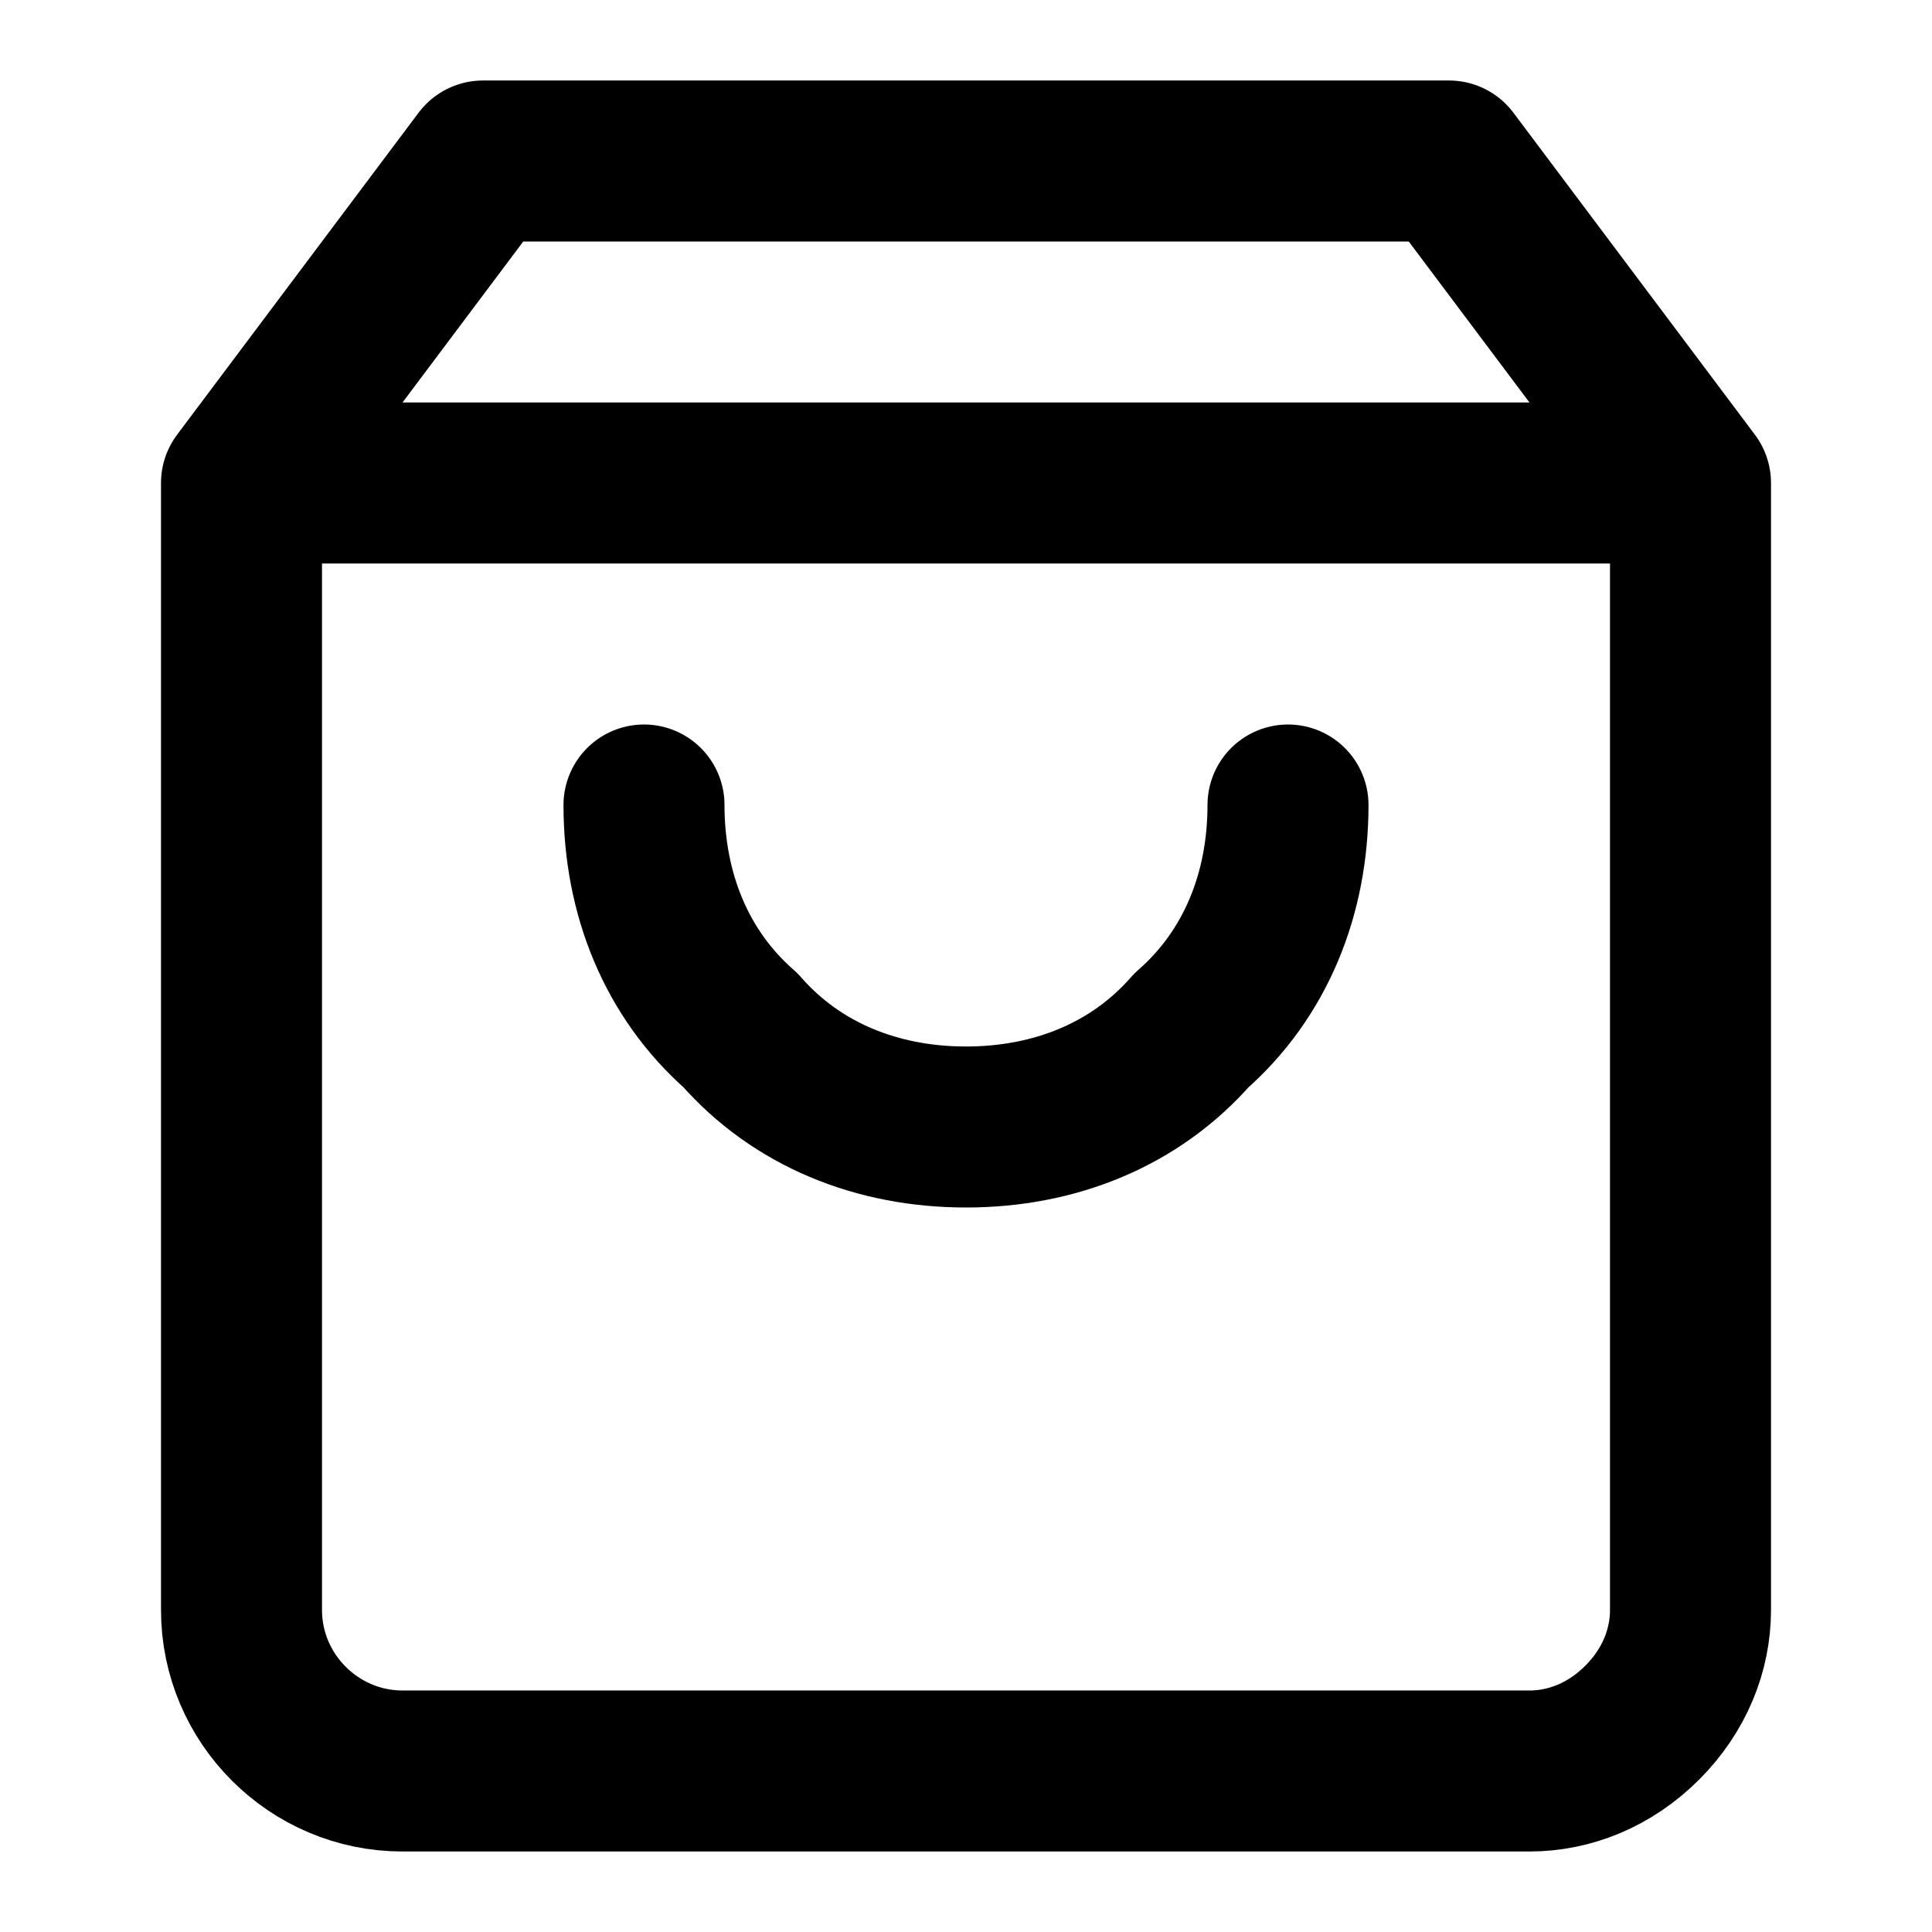
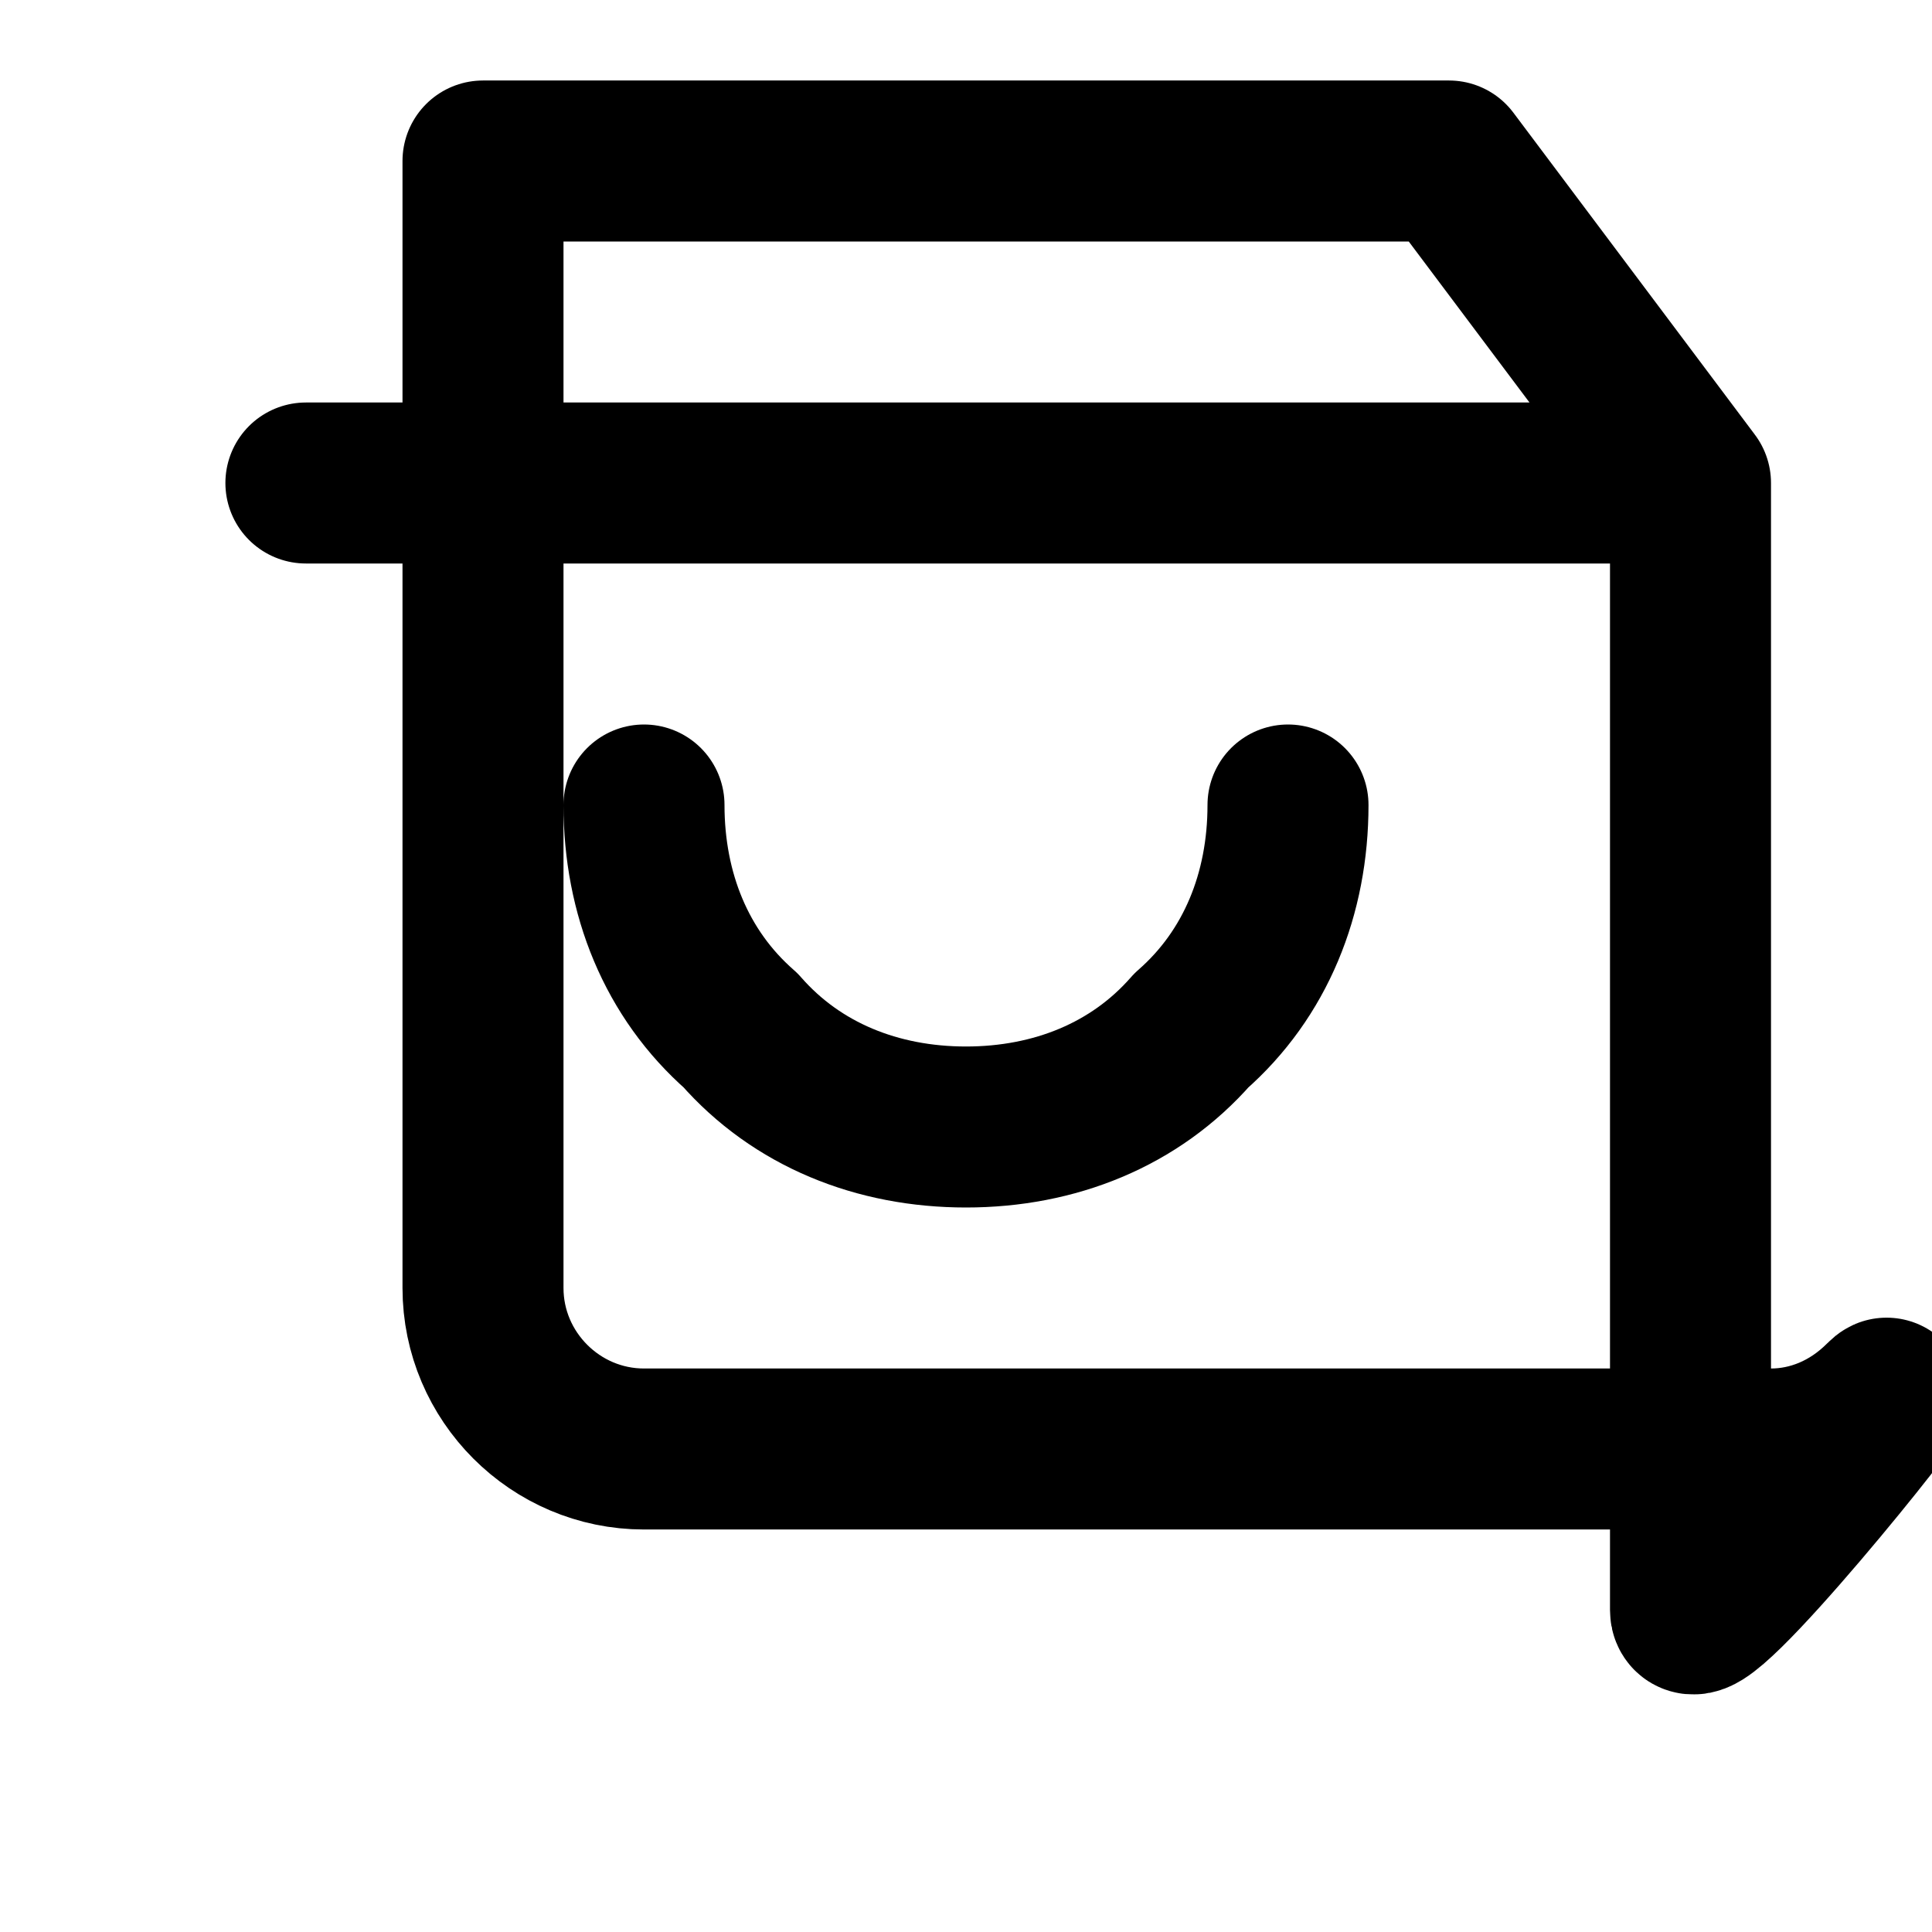
<svg xmlns="http://www.w3.org/2000/svg" version="1.1" id="Layer_1" x="0px" y="0px" viewBox="0 0 24 24" style="enable-background:new 0 0 24 24;" xml:space="preserve">
  <style type="text/css">
	.st0{fill:none;stroke:#000000;stroke-width:2;stroke-linecap:round;stroke-linejoin:round;}
</style>
-   <path class="st0" d="M16,10c0,1.1-0.4,2.1-1.2,2.8C14.1,13.6,13.1,14,12,14s-2.1-0.4-2.8-1.2C8.4,12.1,8,11.1,8,10 M6,2L3,6v14  c0,1.1,0.9,2,2,2h14c0.5,0,1-0.2,1.4-0.6S21,20.5,21,20V6l-3-4H6z M3.8,6h16.4H3.8z" />
+   <path class="st0" d="M16,10c0,1.1-0.4,2.1-1.2,2.8C14.1,13.6,13.1,14,12,14s-2.1-0.4-2.8-1.2C8.4,12.1,8,11.1,8,10 M6,2v14  c0,1.1,0.9,2,2,2h14c0.5,0,1-0.2,1.4-0.6S21,20.5,21,20V6l-3-4H6z M3.8,6h16.4H3.8z" />
</svg>